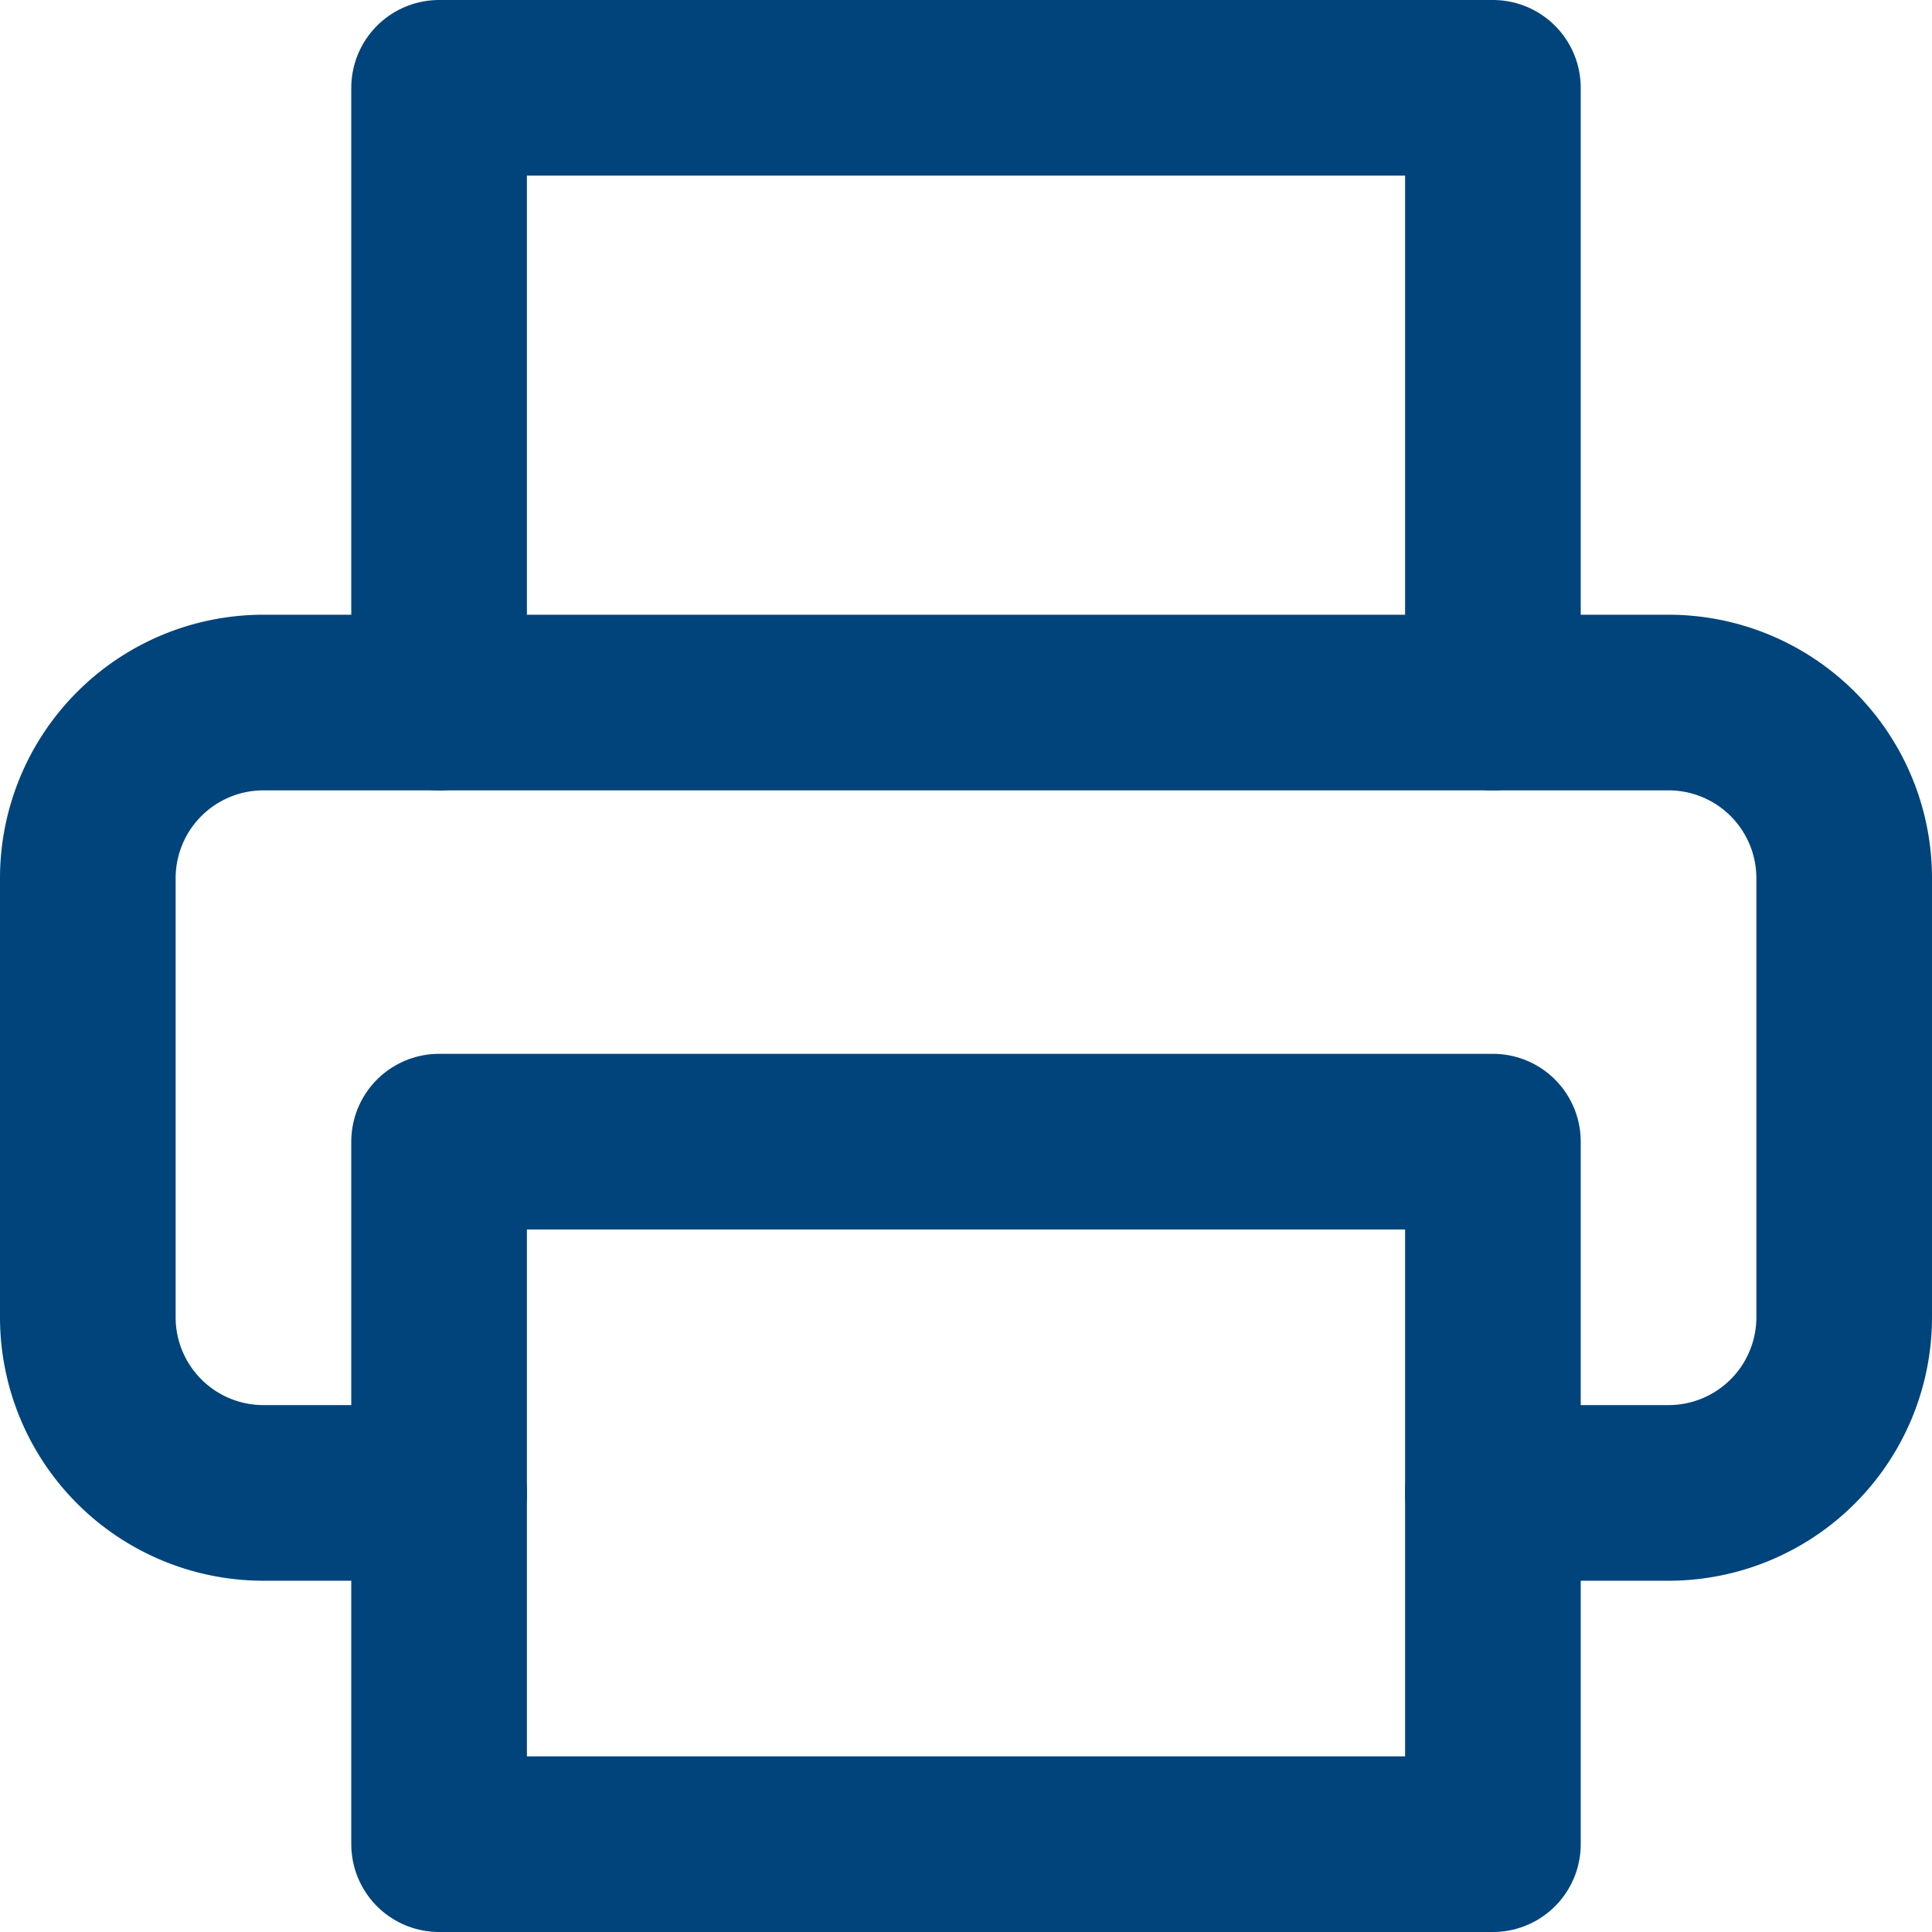
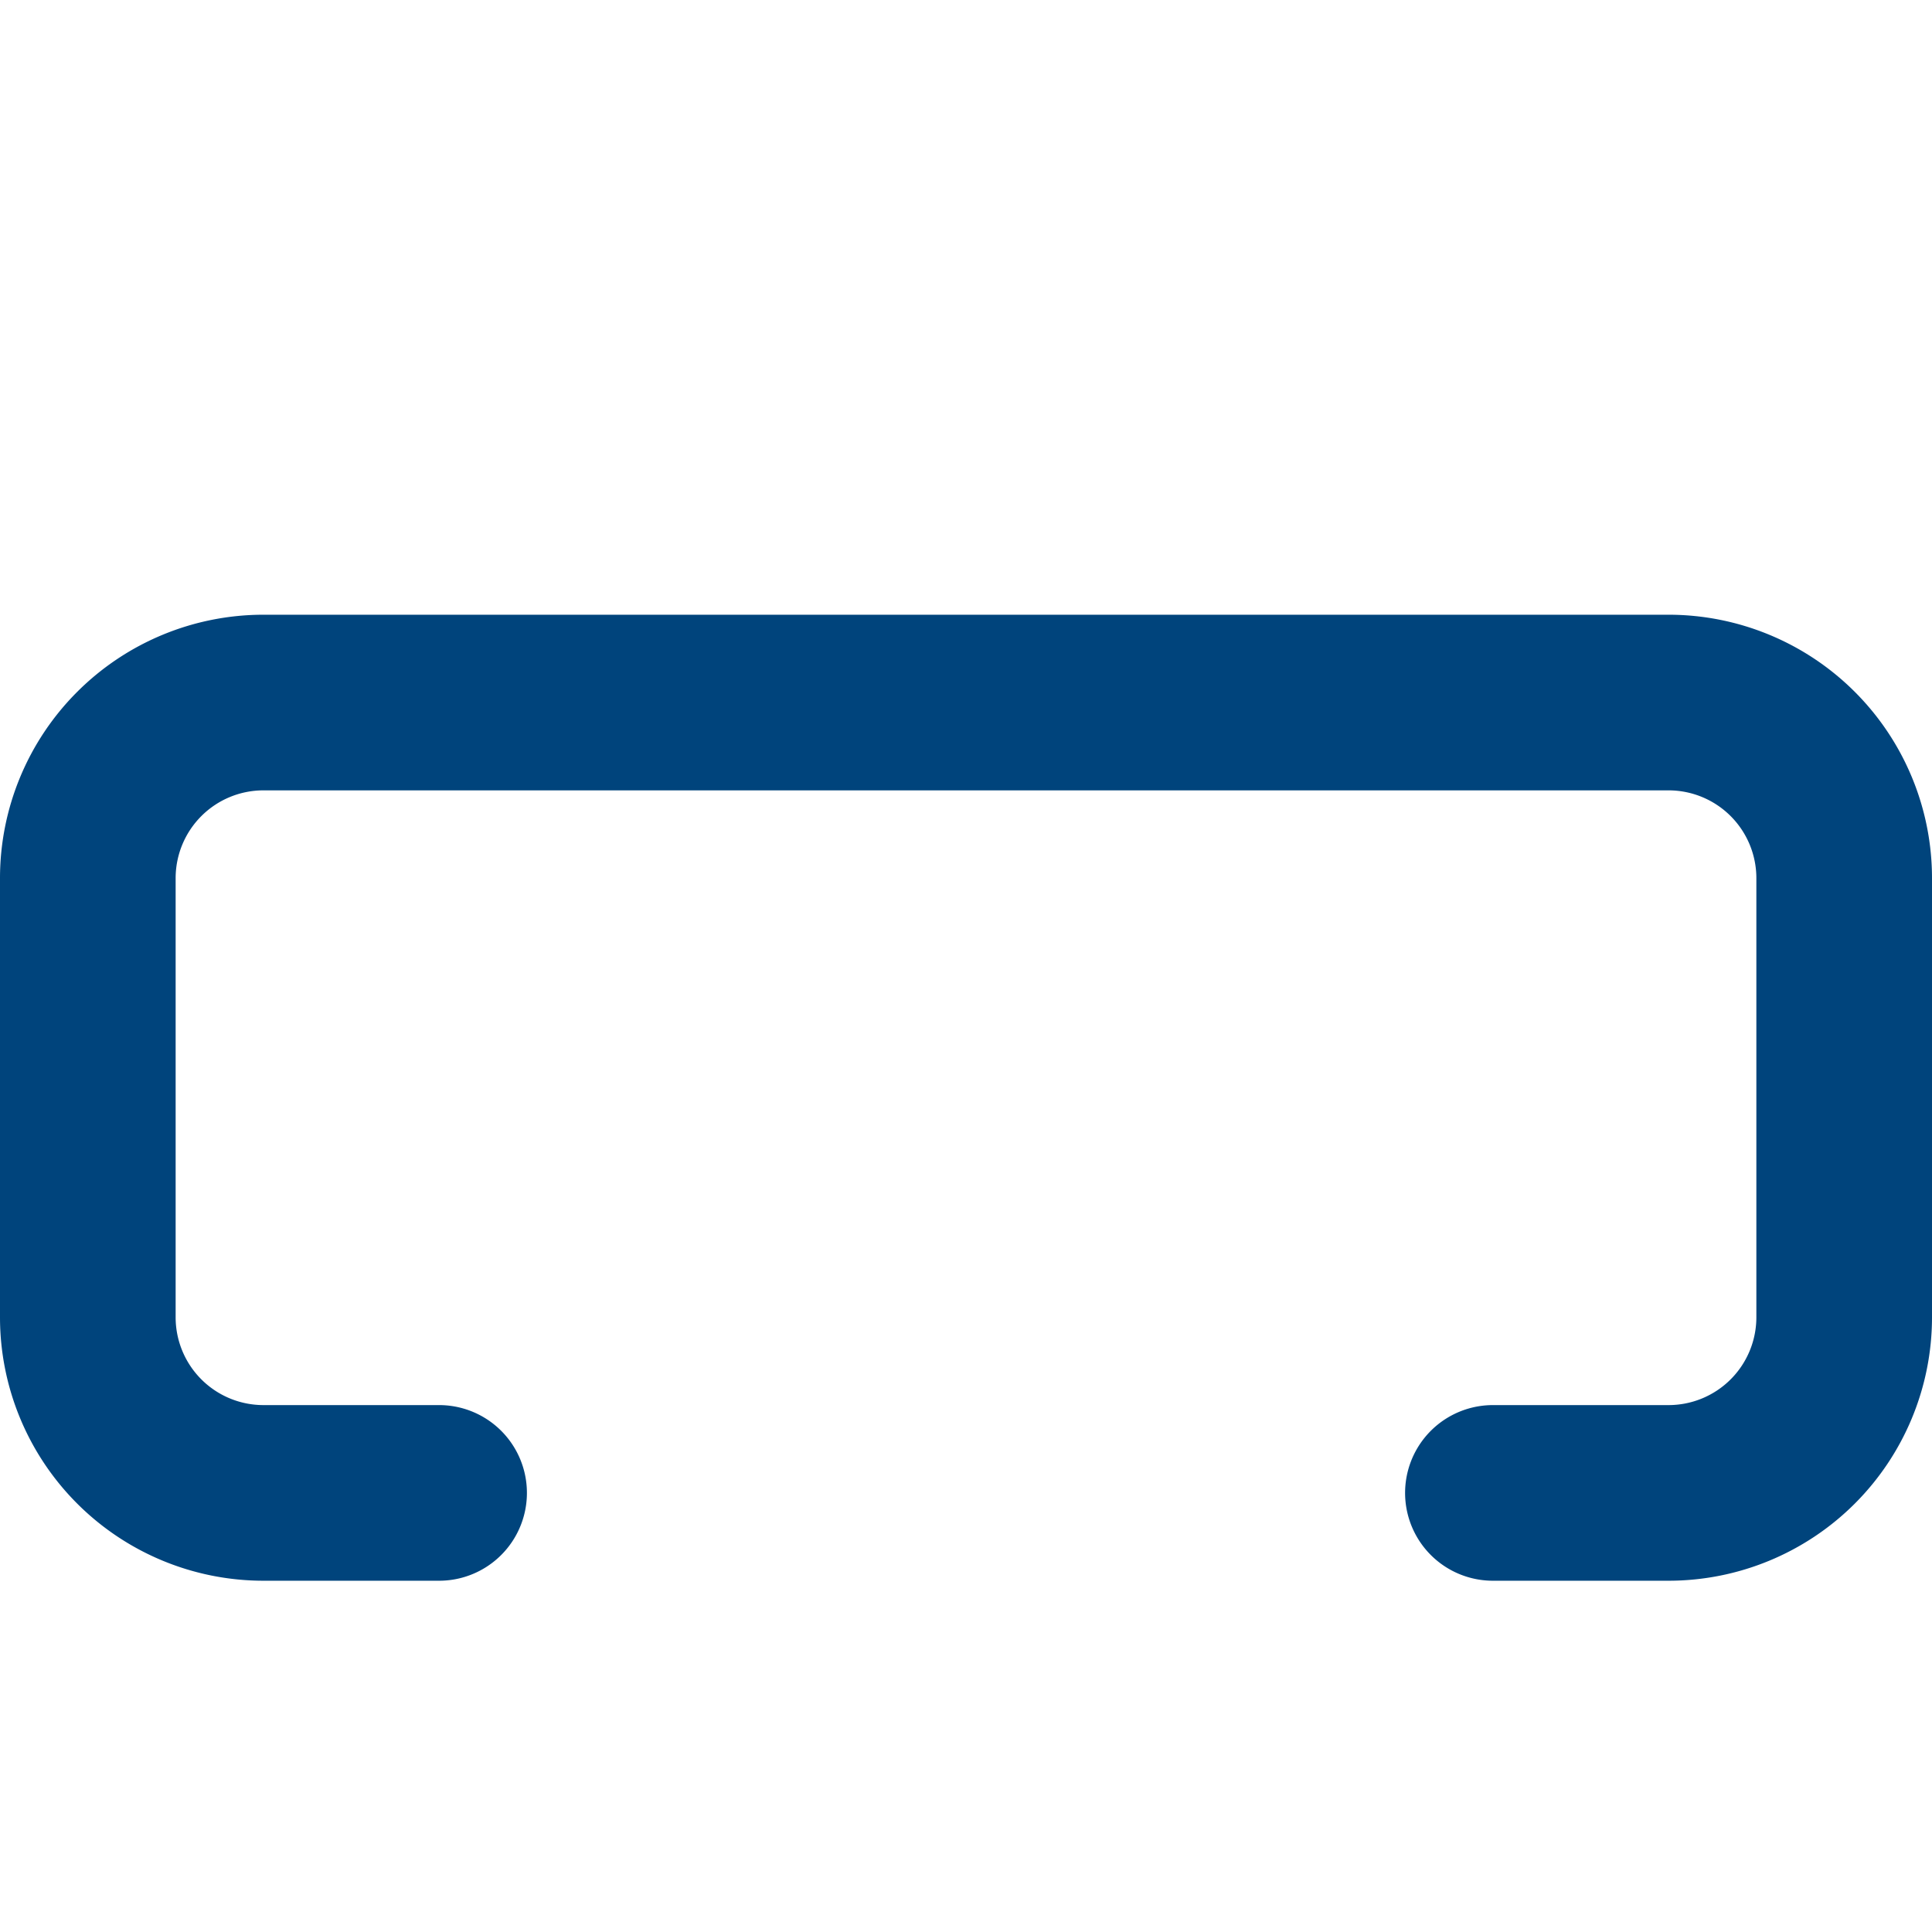
<svg xmlns="http://www.w3.org/2000/svg" width="33" height="33" viewBox="0 0 33 33">
  <g id="Icon_feather-printer" data-name="Icon feather-printer" transform="translate(-1.5 -1.5)">
-     <path id="Path_16" data-name="Path 16" d="M9,13.5V3H27V13.5" fill="none" stroke="#00447c" stroke-linecap="round" stroke-linejoin="round" stroke-width="3" />
    <path id="Path_17" data-name="Path 17" d="M9,27H6a3,3,0,0,1-3-3V16.5a3,3,0,0,1,3-3H30a3,3,0,0,1,3,3V24a3,3,0,0,1-3,3H27" fill="none" stroke="#00447c" stroke-linecap="round" stroke-linejoin="round" stroke-width="3" />
-     <path id="Path_18" data-name="Path 18" d="M9,21H27V33H9Z" fill="none" stroke="#00447c" stroke-linecap="round" stroke-linejoin="round" stroke-width="3" />
  </g>
</svg>